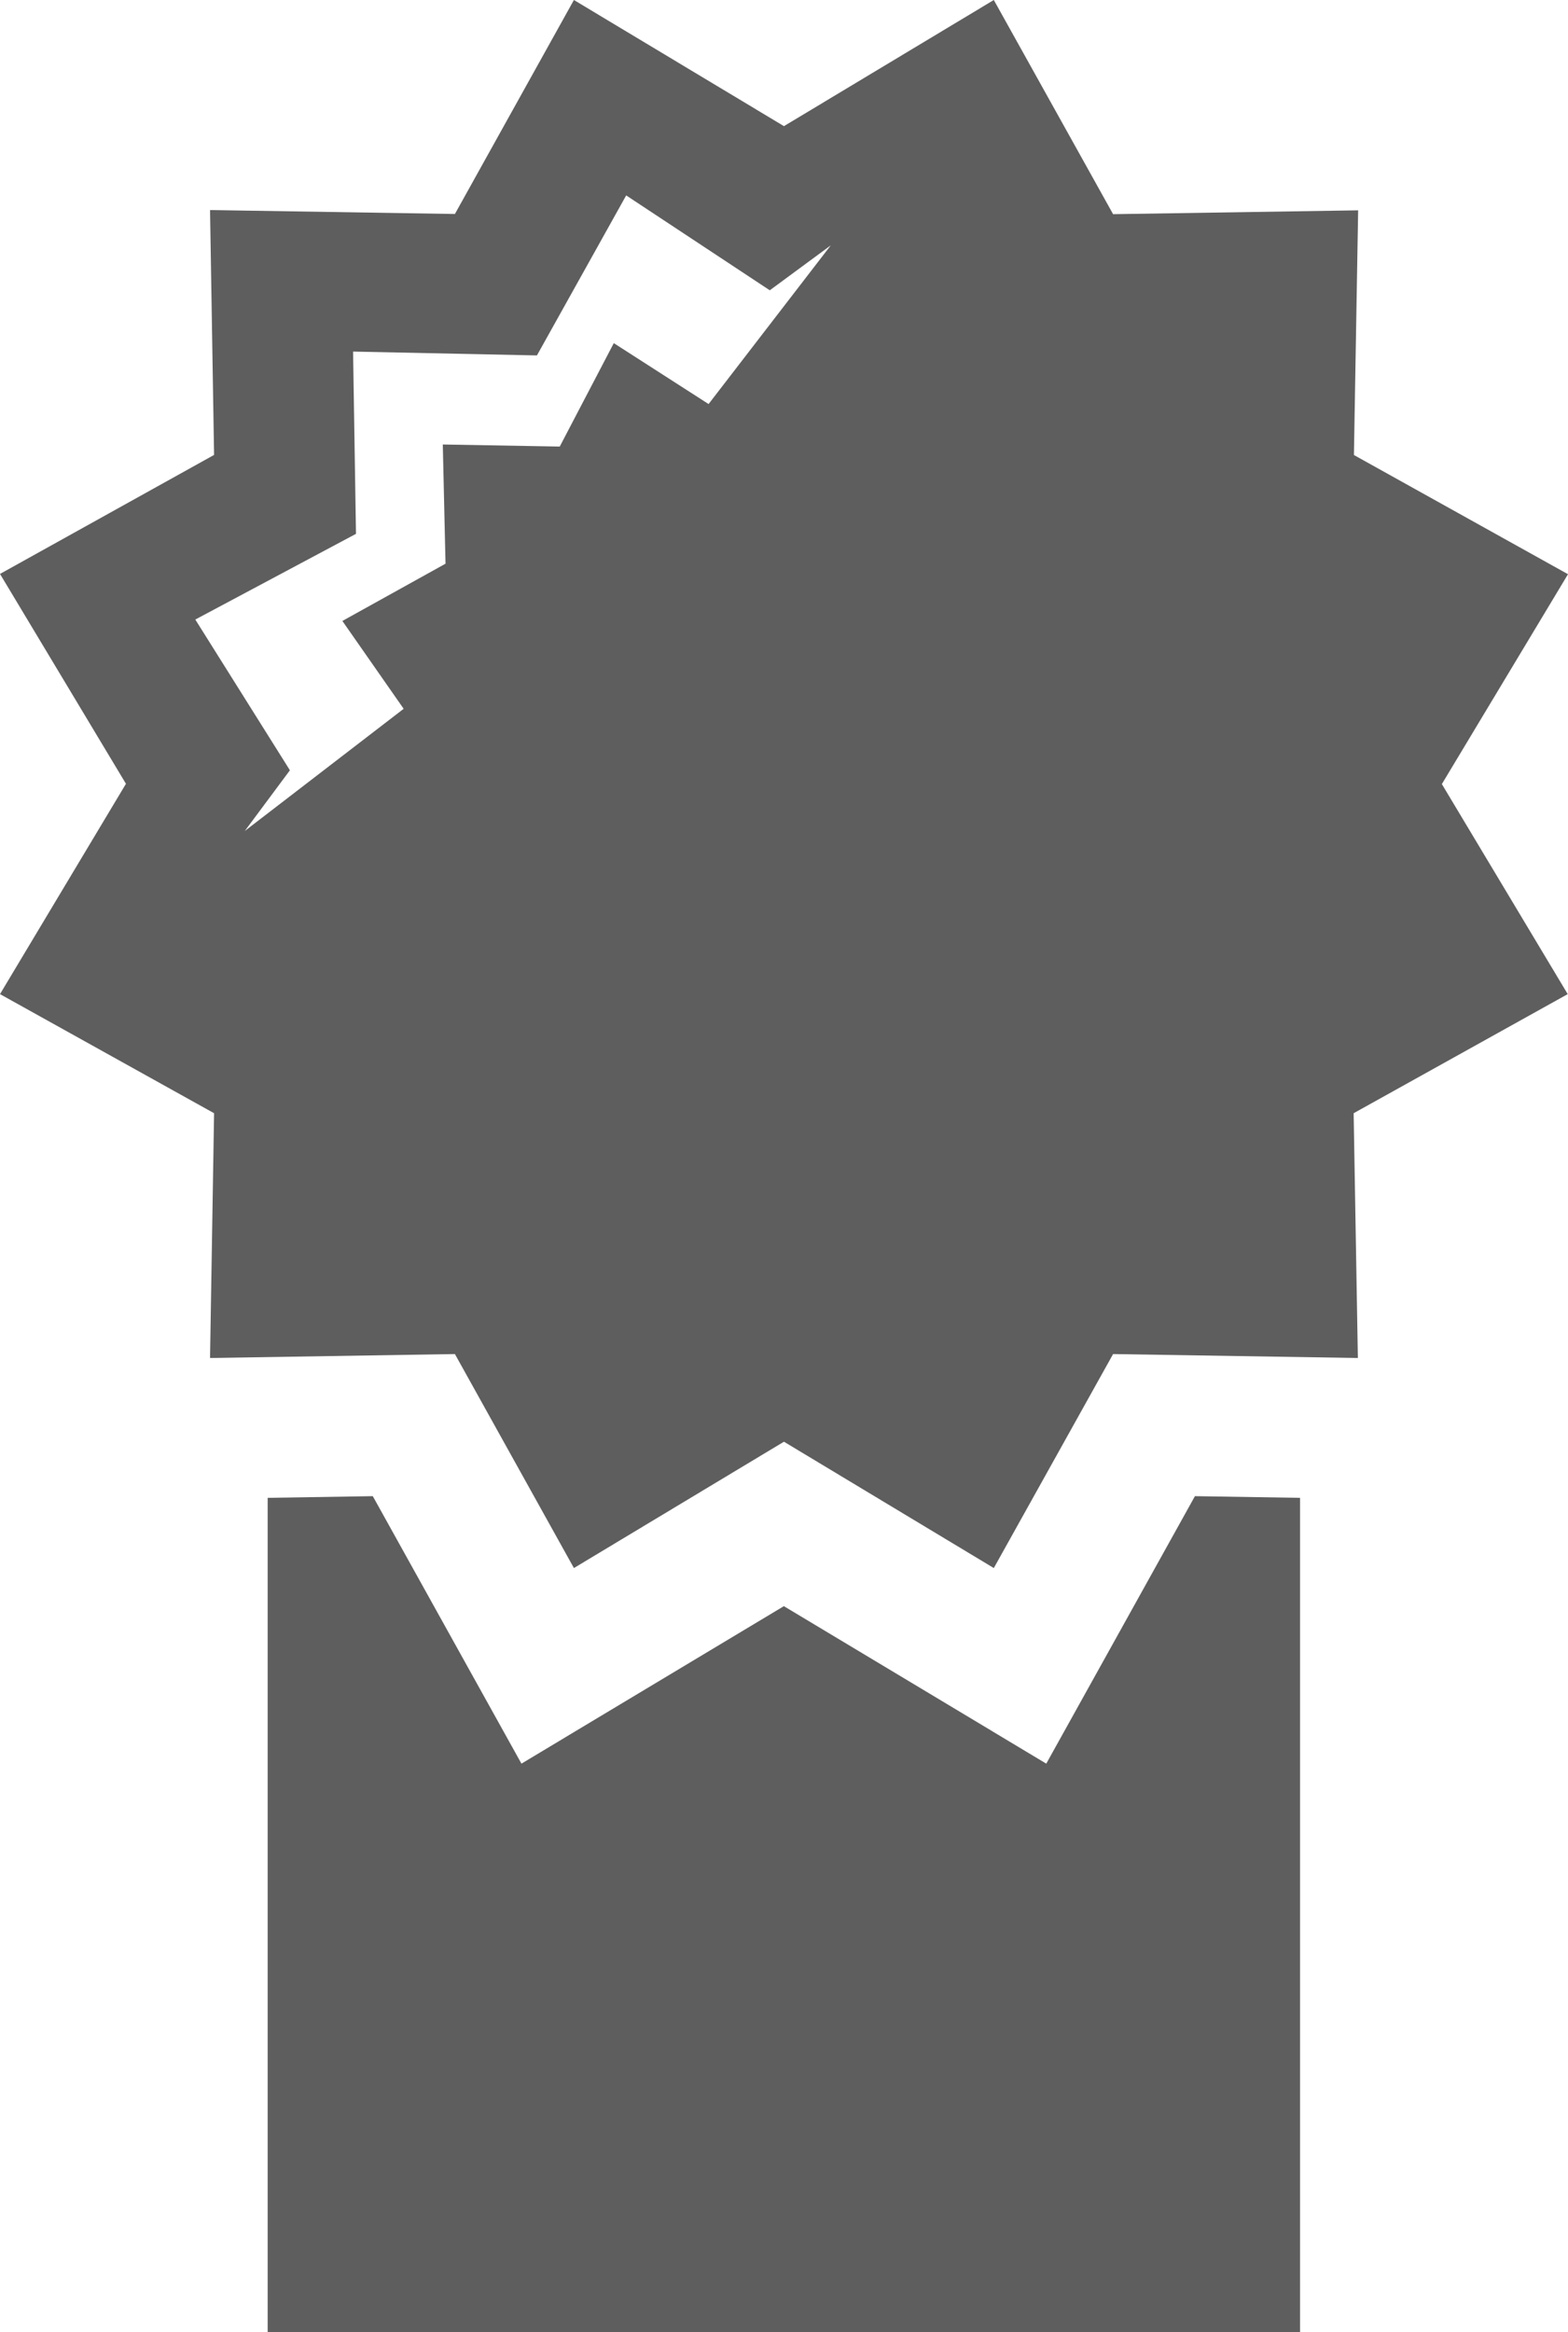
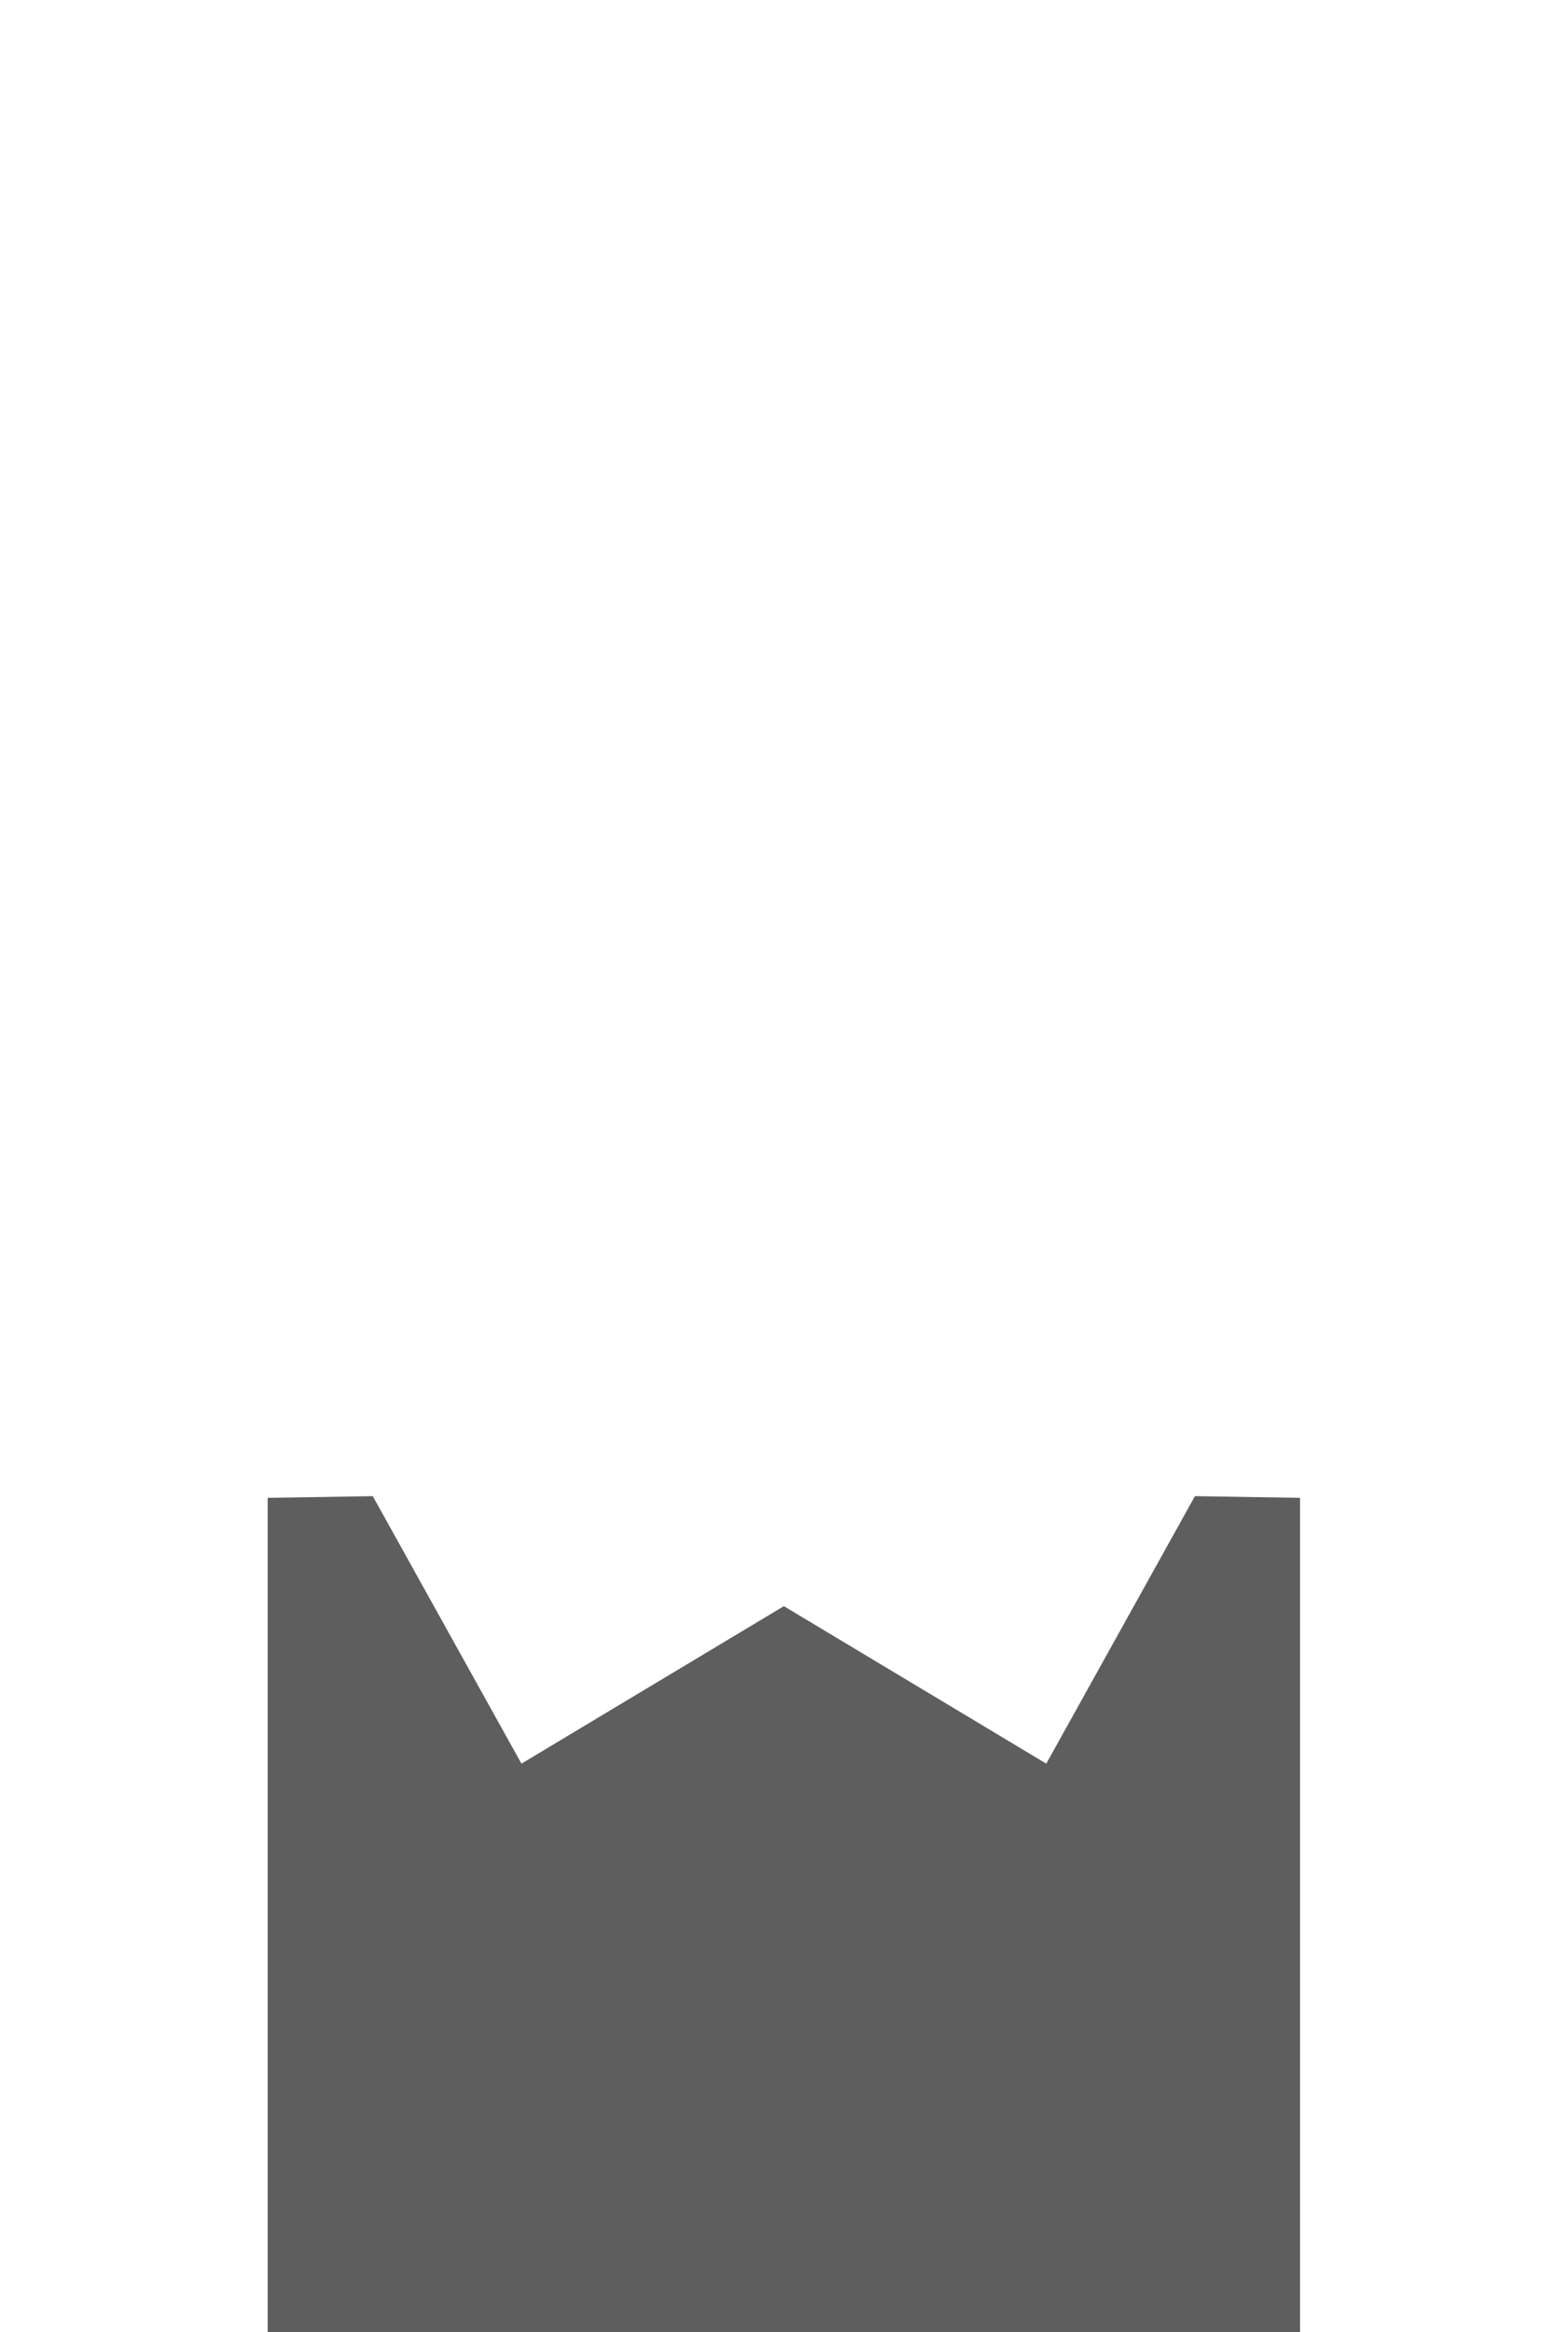
<svg xmlns="http://www.w3.org/2000/svg" version="1.1" id="Ebene_1" x="0px" y="0px" width="16.707px" height="24.848px" viewBox="0 0 16.707 24.848" enable-background="new 0 0 16.707 24.848" xml:space="preserve">
  <polyline fill="#5E5E5E" points="13.852,24.847 13.852,15.959 12.732,15.941 11.148,18.791 8.352,17.113 5.556,18.791 3.972,15.941   2.852,15.959 2.852,24.854 " />
  <polyline fill="#5E5E5E" points="2.852,24.854 8.352,19.854 13.852,24.847 " />
-   <path fill="#5E5E5E" d="M15.363,8.354l1.344-2.236l-2.281-1.27l0.045-2.607l-2.611,0.041L10.589,0L8.353,1.344L6.115,0l-1.268,2.28  L2.238,2.238l0.043,2.609L0,6.115l1.342,2.236L0,10.592l2.281,1.269l-0.043,2.608l2.609-0.042l1.268,2.28l2.238-1.346l2.236,1.346  l1.271-2.28l2.608,0.042l-0.045-2.608l2.281-1.269L15.363,8.354z M7.55,4.305L6.54,3.656L5.964,4.758L4.718,4.736l0.029,1.27  L3.648,6.616l0.653,0.936L2.608,8.854l0.481-0.647L2.081,6.601l1.712-0.913L3.762,3.746l1.959,0.041l0.951-1.705l1.53,1.011  l0.65-0.479L7.55,4.305z" />
</svg>